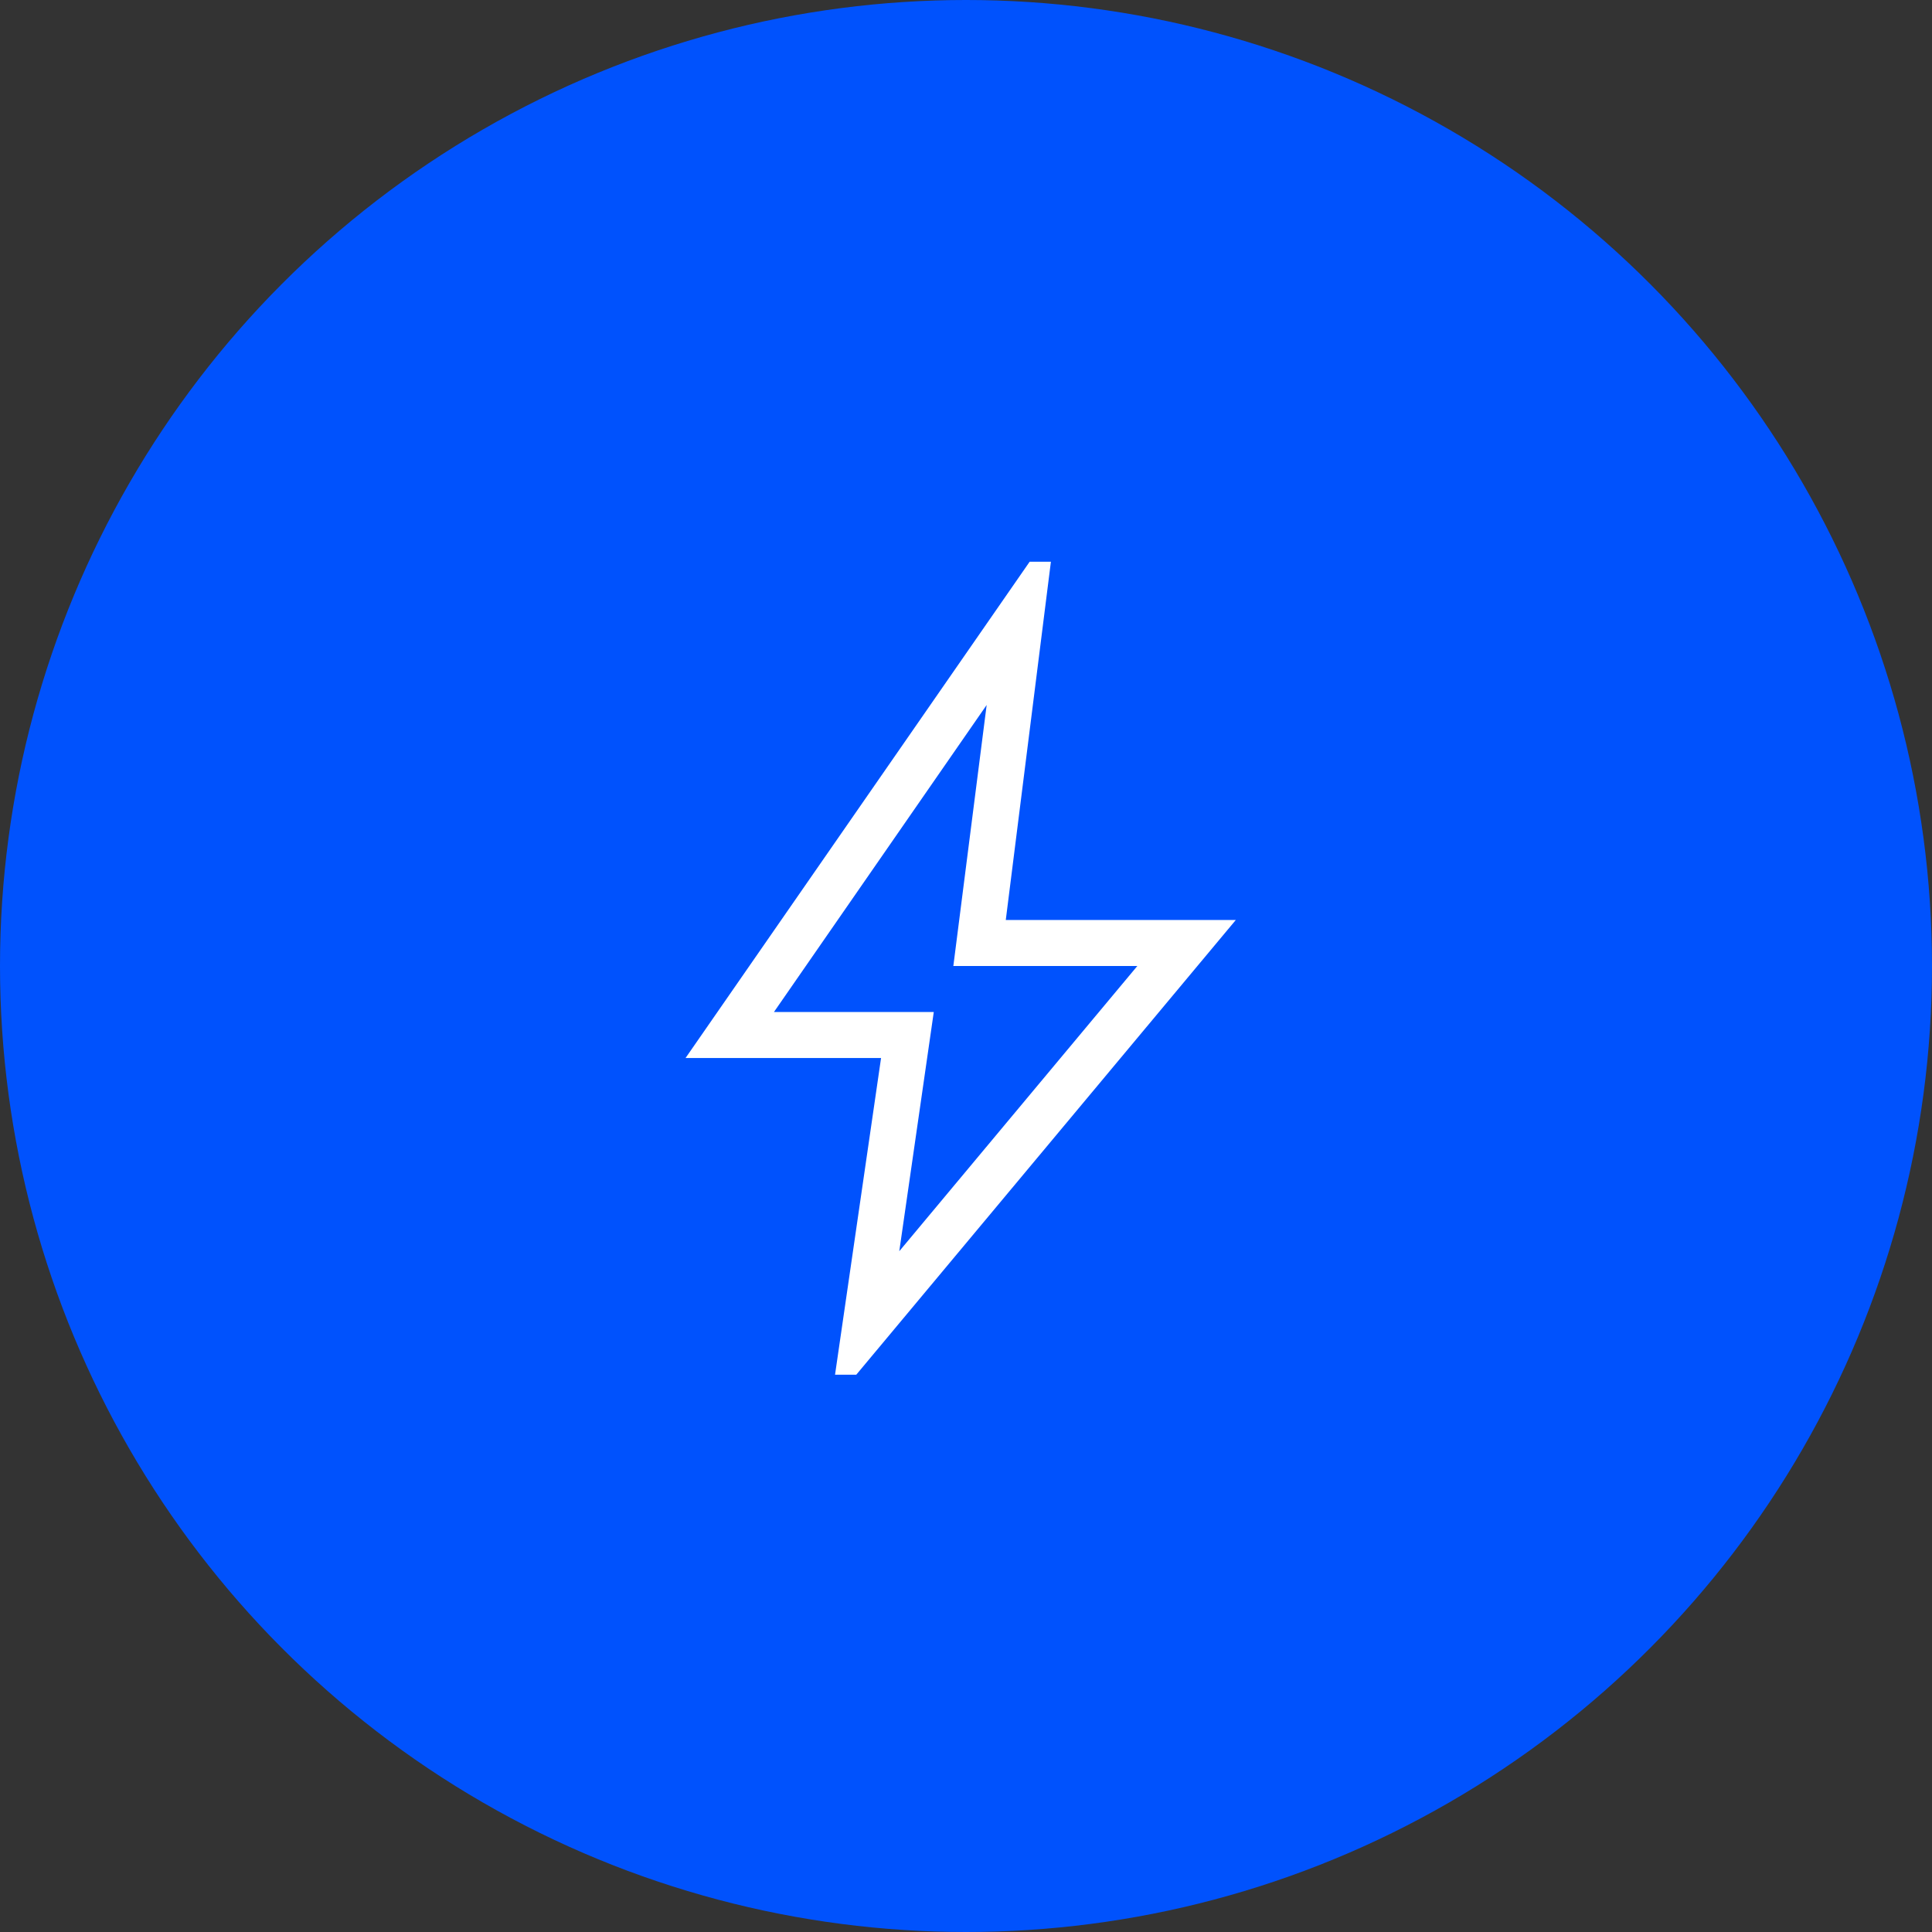
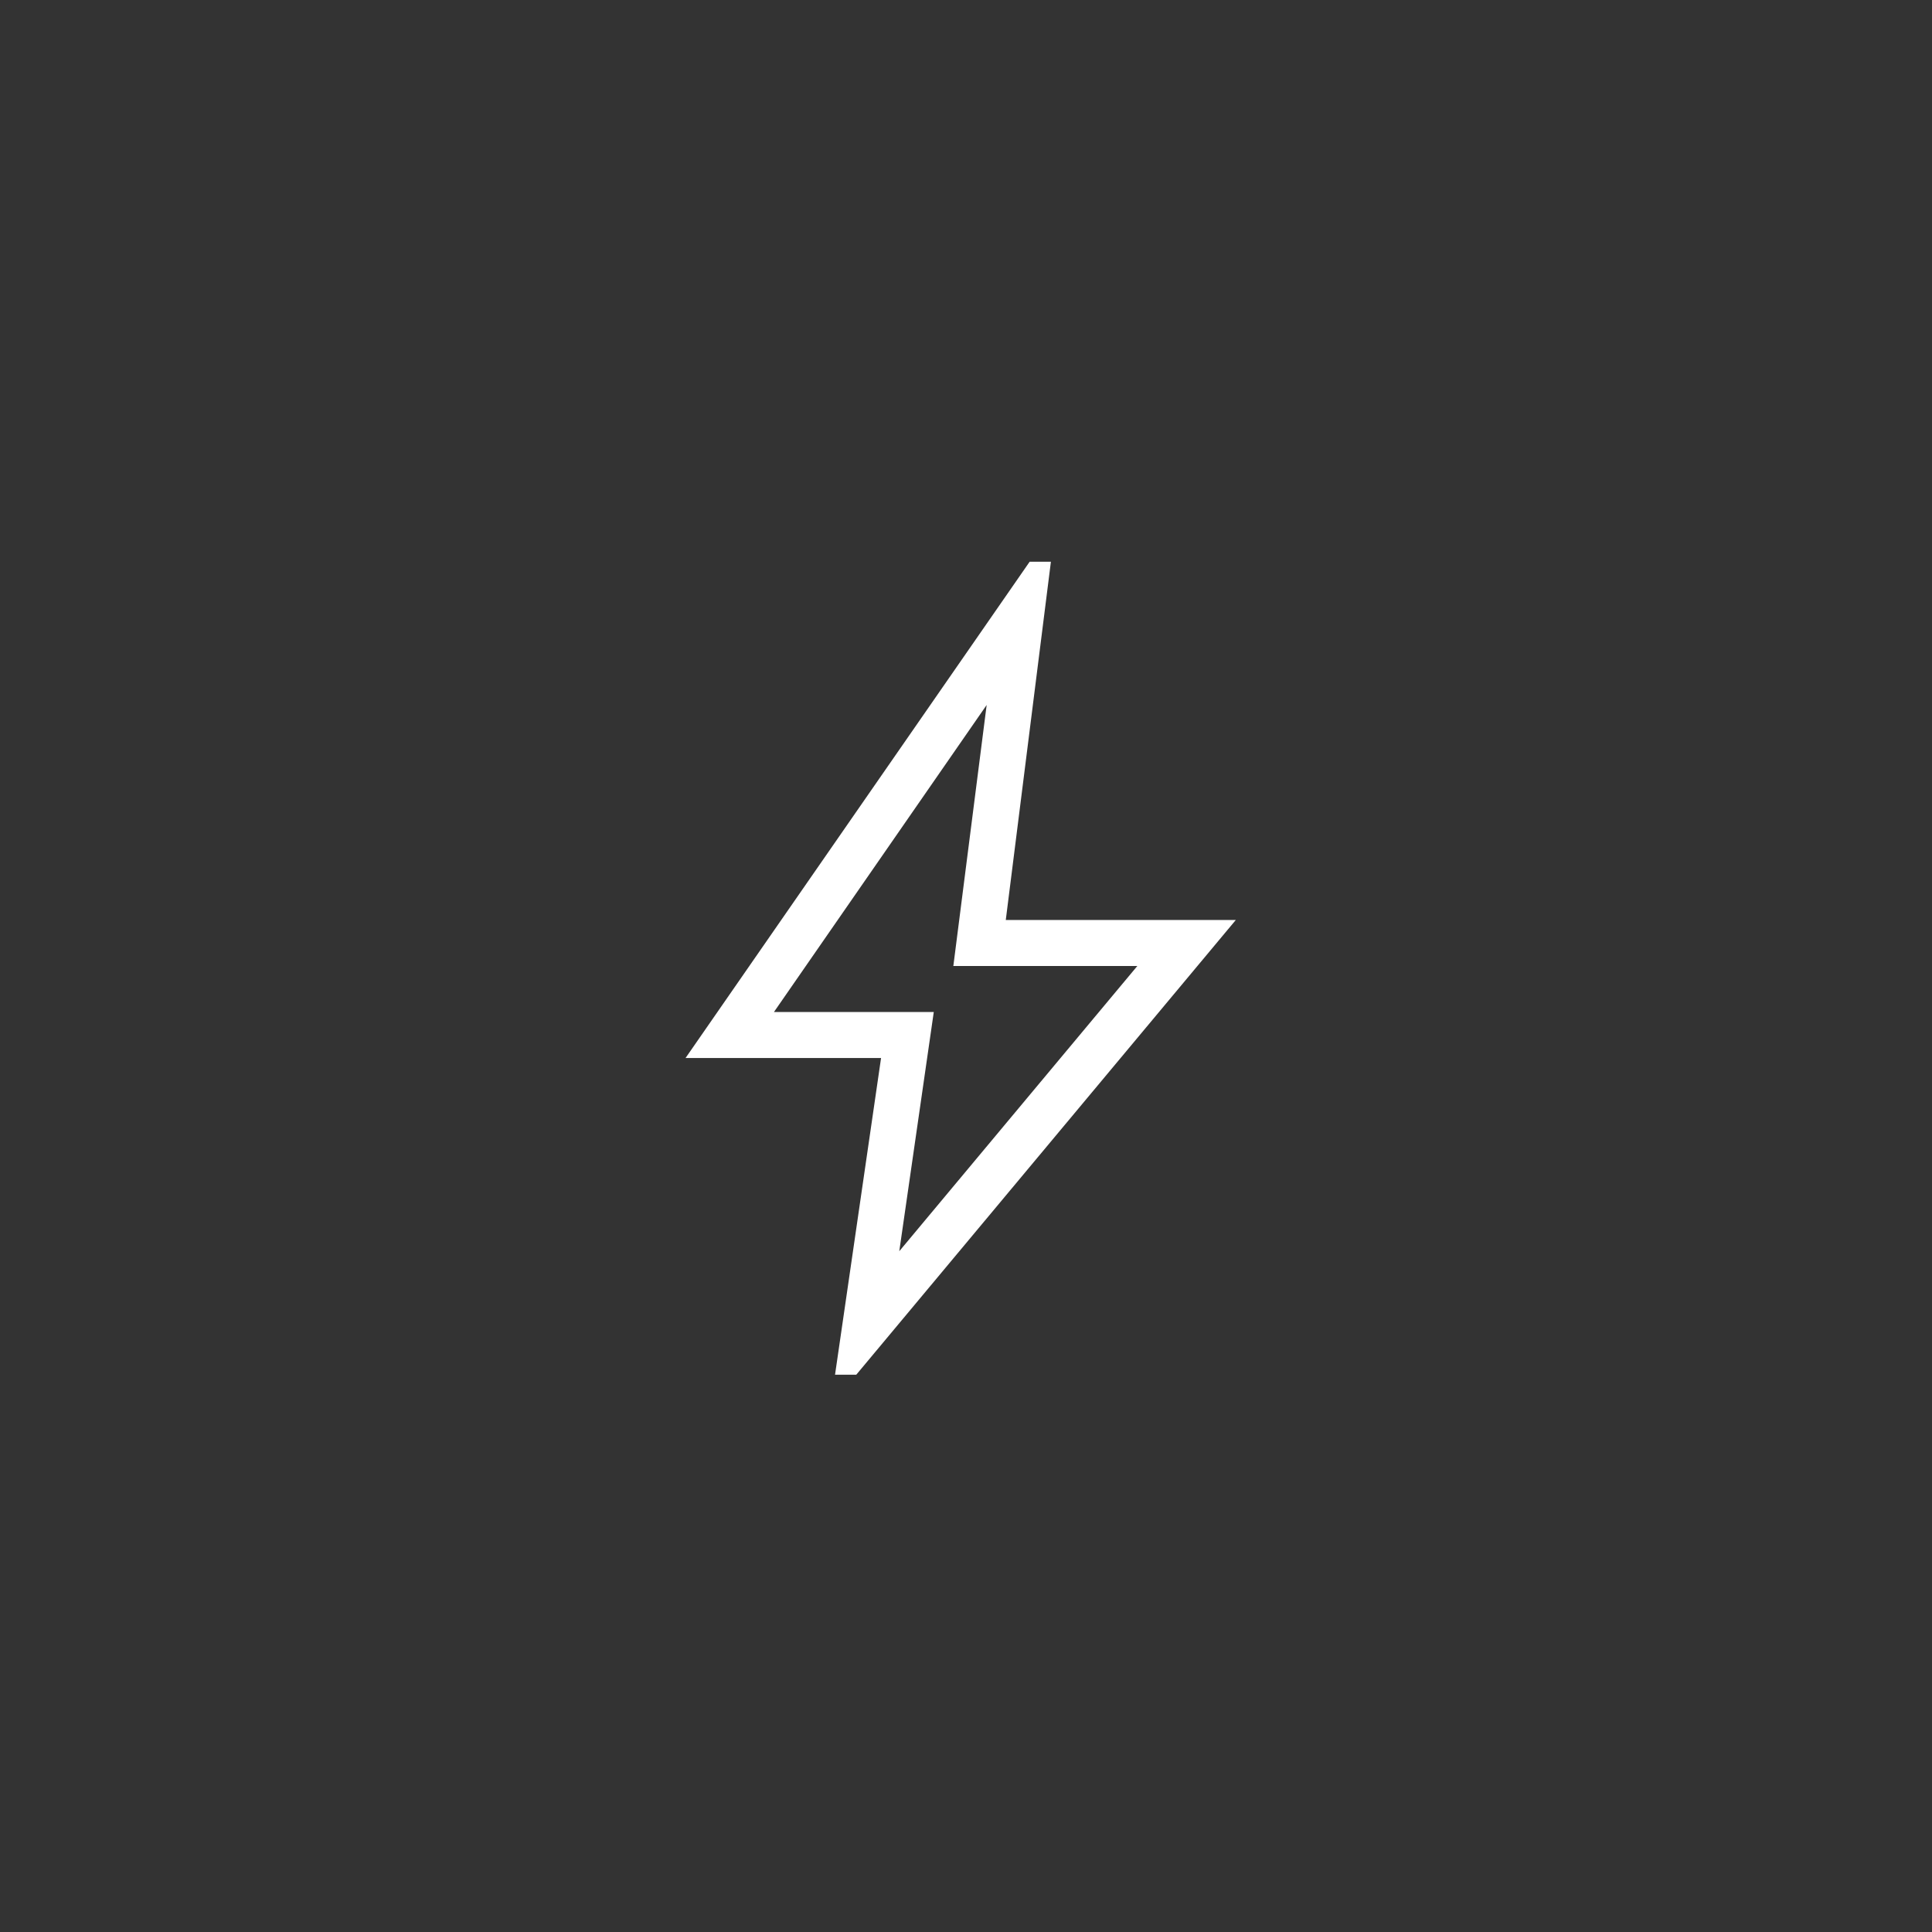
<svg xmlns="http://www.w3.org/2000/svg" width="56" height="56" viewBox="0 0 56 56" fill="none">
  <rect x="0" y="0" width="56" height="56" fill="#333333" stroke="none" />
-   <circle cx="28" cy="28" r="28" fill="#0052FD" />
-   <path d="M26.066 36.267L32.966 28H27.633L28.599 20.434L22.433 29.334H27.066L26.066 36.267ZM24.204 39.846L25.538 30.667H19.871L29.845 16.282H30.461L29.153 26.667H35.82L24.82 39.846H24.204Z" fill="white" />
+   <path d="M26.066 36.267L32.966 28H27.633L28.599 20.434L22.433 29.334H27.066L26.066 36.267ZM24.204 39.846L25.538 30.667H19.871L29.845 16.282H30.461L29.153 26.667H35.82L24.82 39.846H24.204" fill="white" />
</svg>